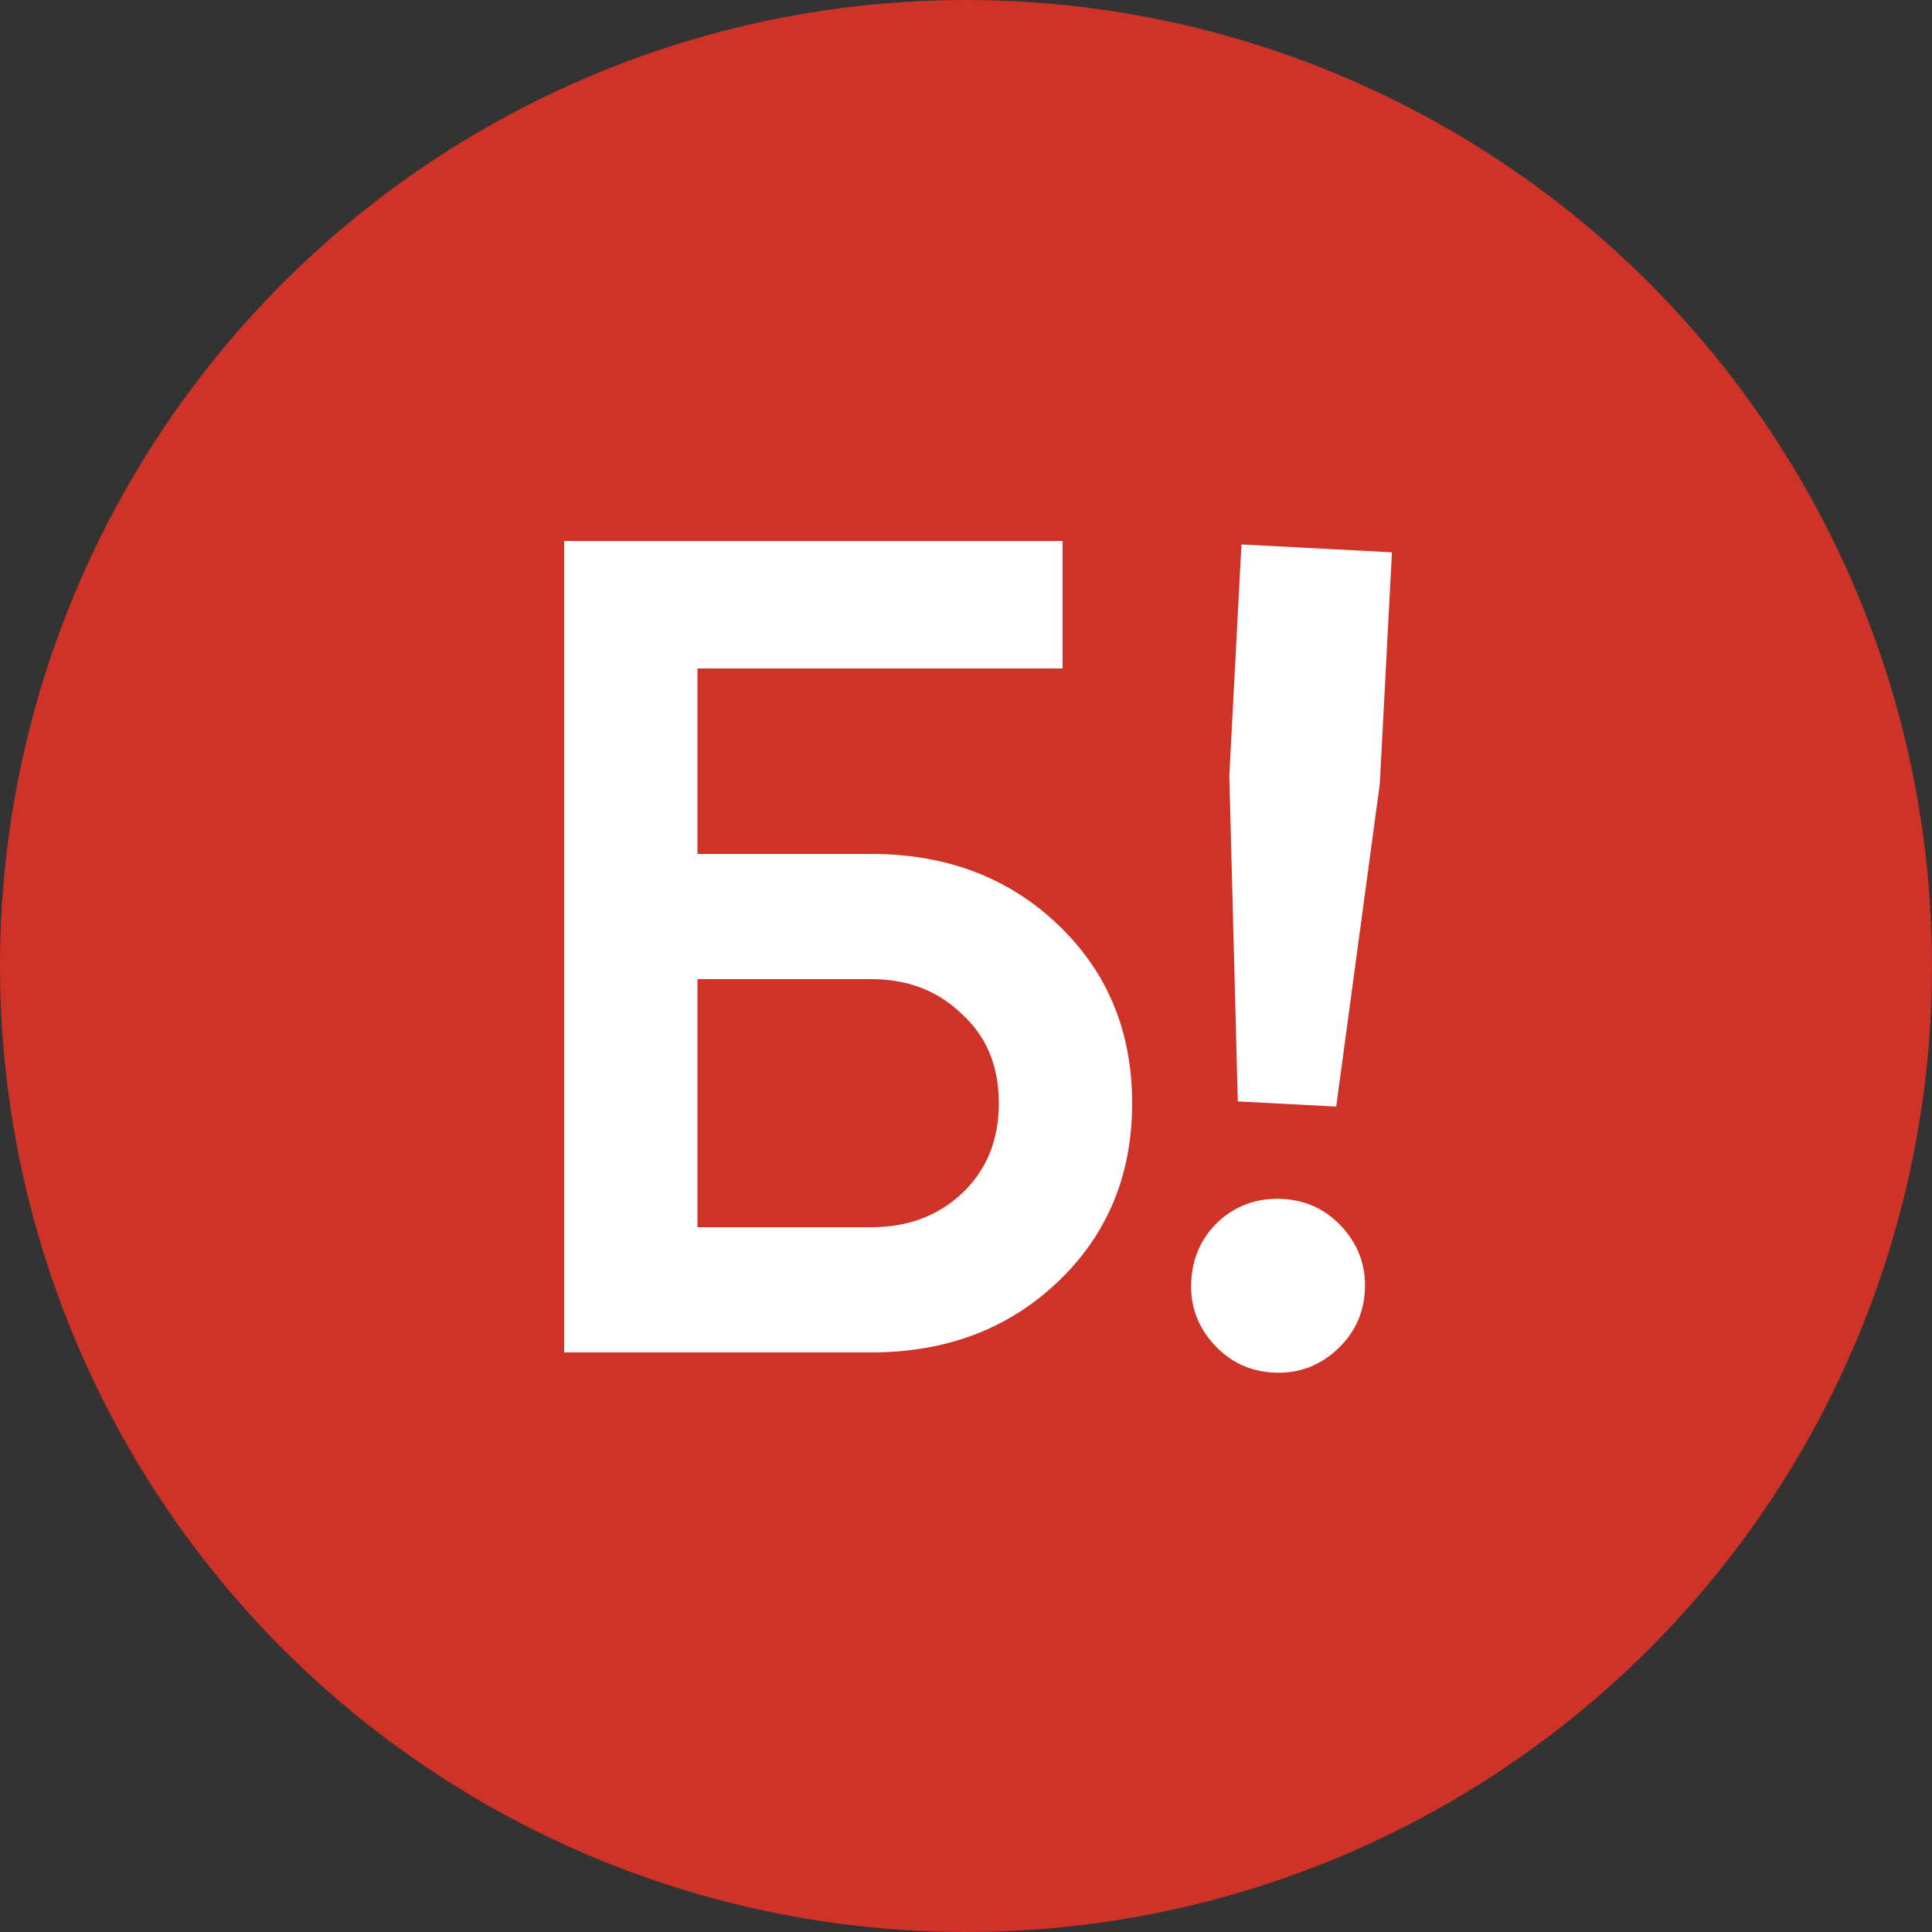
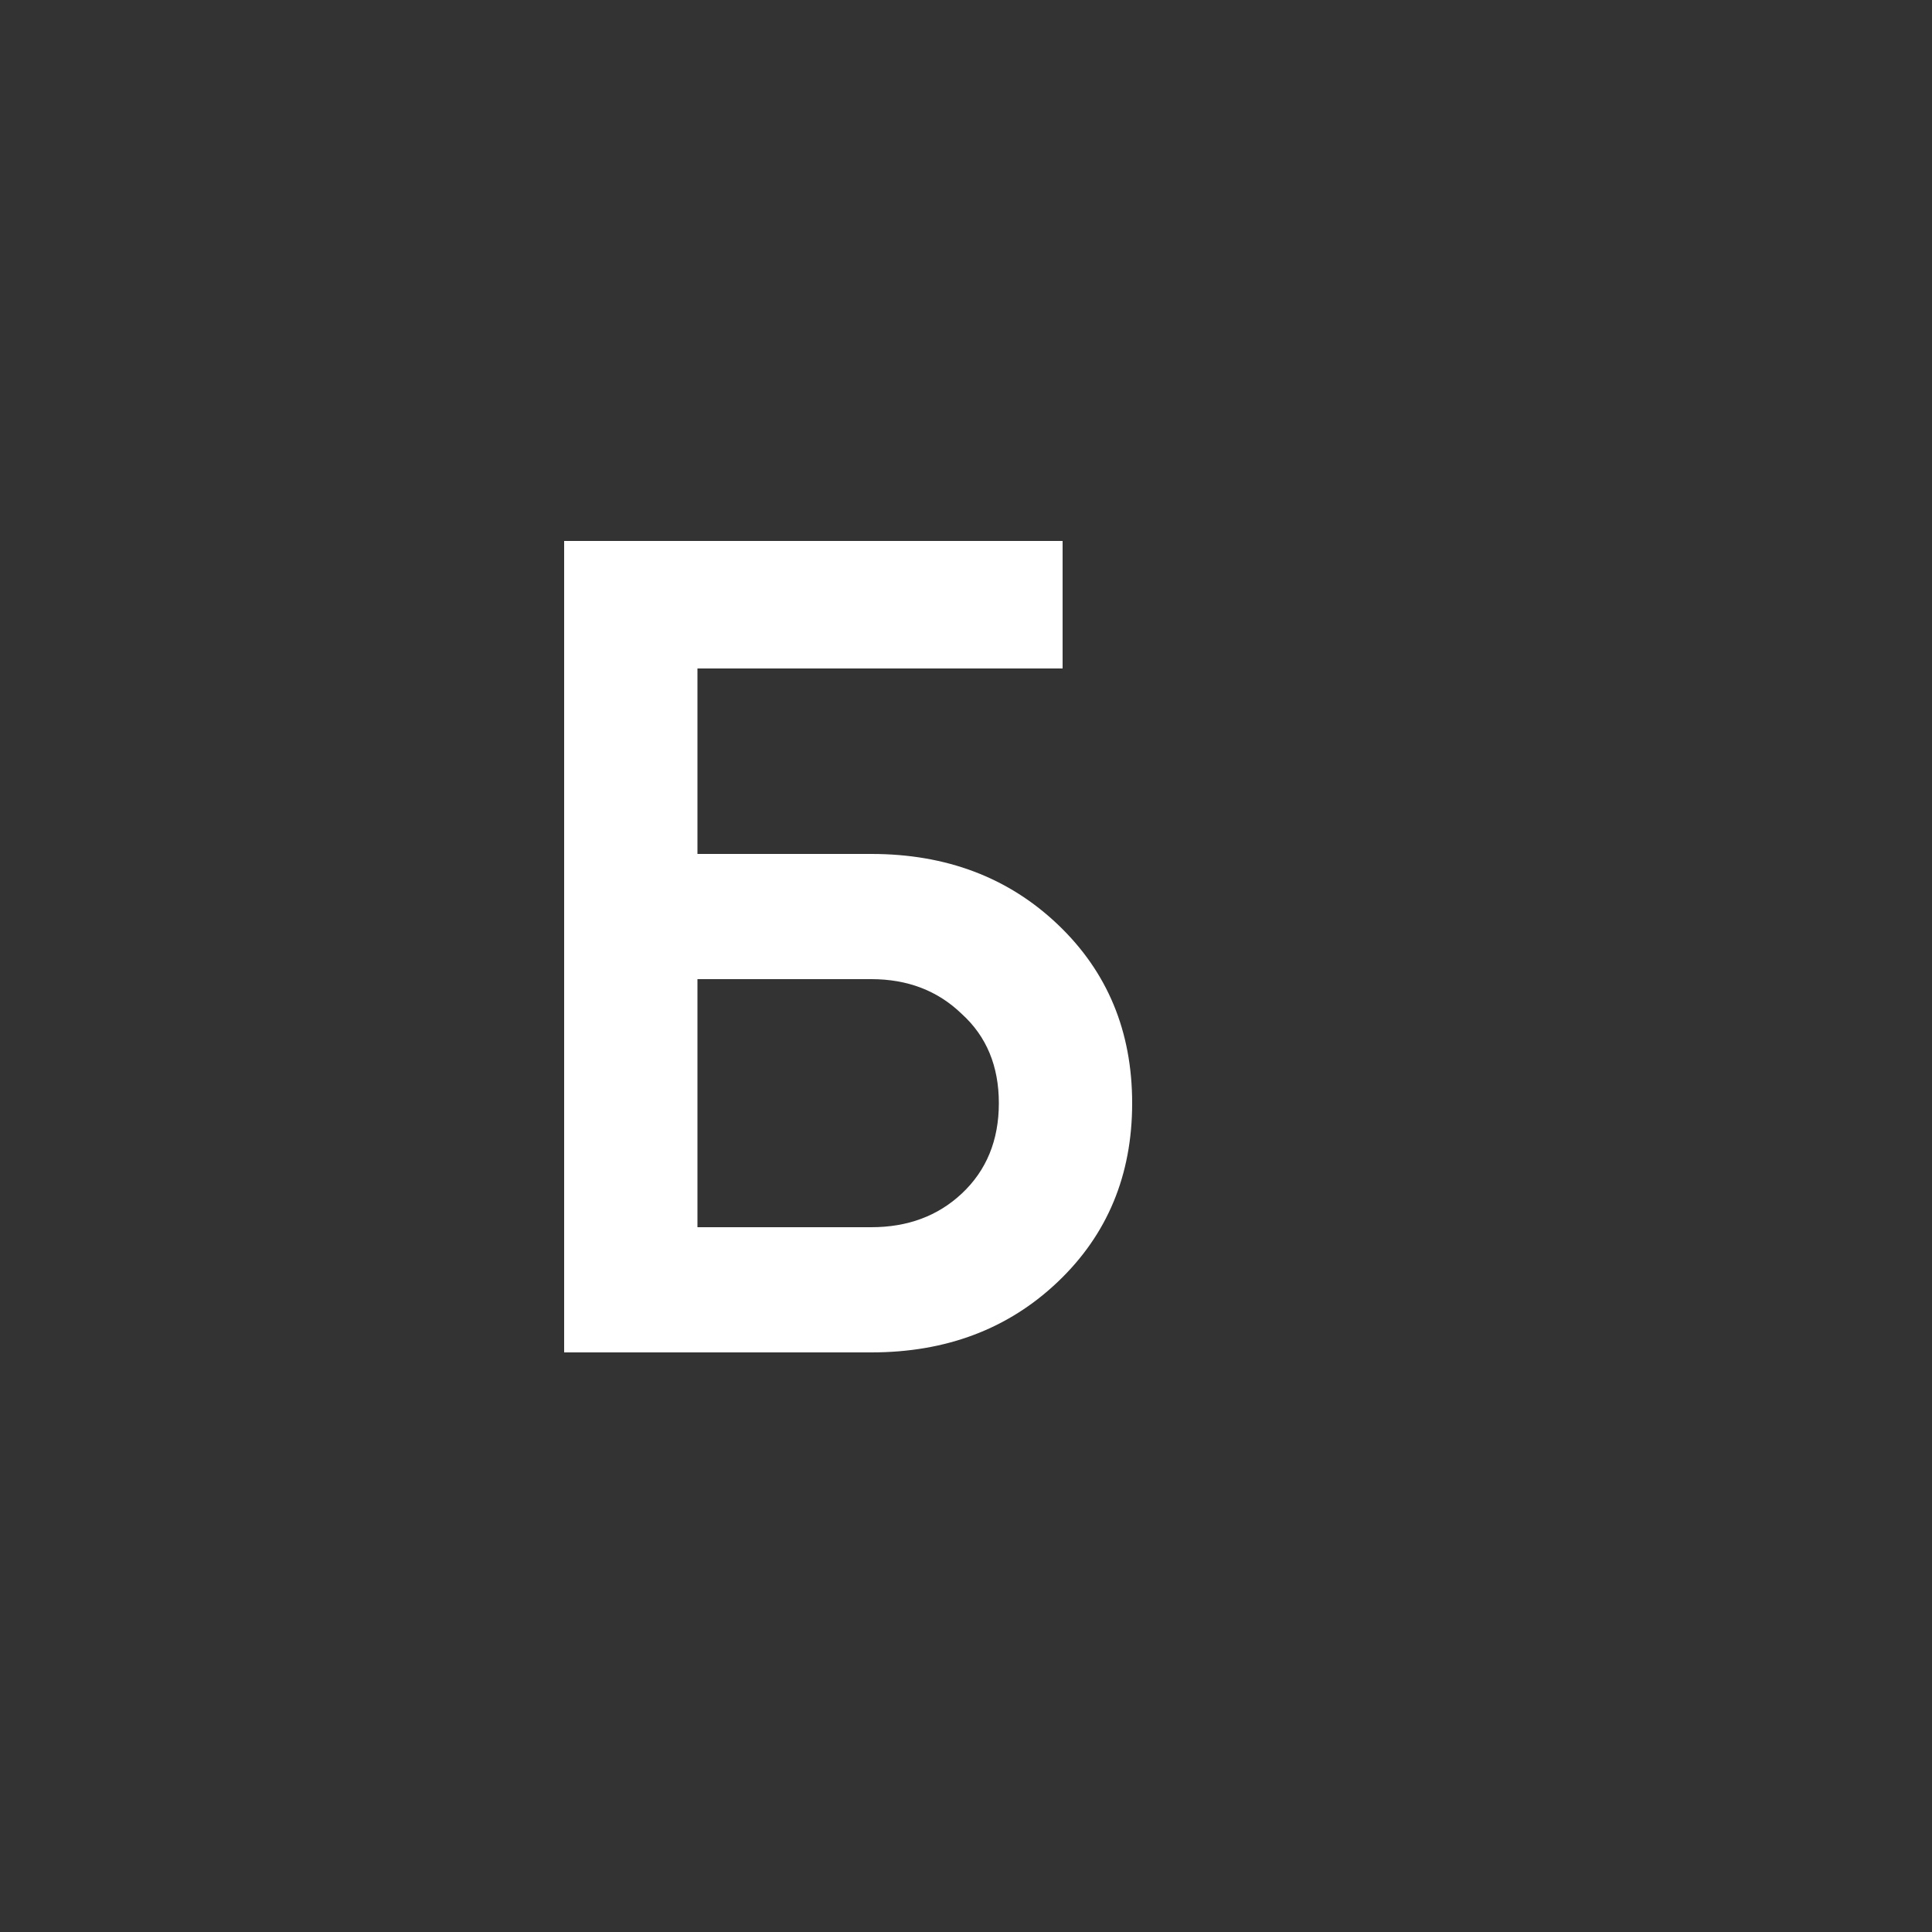
<svg xmlns="http://www.w3.org/2000/svg" width="160" height="160" viewBox="0 0 160 160" fill="none">
  <rect x="0" y="0" width="160" height="160" fill="#333333" stroke="none" />
-   <circle cx="80" cy="80" r="80" fill="#CF3226" />
  <path d="M72.16 70.72C78.368 70.72 83.52 72.672 87.616 76.576C91.712 80.48 93.76 85.408 93.76 91.36C93.76 97.312 91.712 102.24 87.616 106.144C83.52 110.048 78.368 112 72.16 112H46.72V44.8H88V55.36H57.76V70.72H72.16ZM72.16 101.632C75.168 101.632 77.664 100.704 79.648 98.848C81.696 96.928 82.72 94.432 82.72 91.36C82.72 88.288 81.696 85.824 79.648 83.968C77.664 82.048 75.168 81.088 72.16 81.088H57.76V101.632H72.16Z" fill="white" />
-   <path d="M102.51 91.215L101.808 64.262L102.812 45.088L115.275 45.741L114.27 64.915L110.659 91.642L102.51 91.215ZM110.658 111.83C109.178 113.162 107.448 113.777 105.467 113.673C103.485 113.569 101.829 112.777 100.496 111.298C99.164 109.818 98.549 108.087 98.653 106.106C98.757 104.125 99.517 102.466 100.933 101.13C102.413 99.798 104.175 99.186 106.22 99.293C108.202 99.397 109.858 100.188 111.191 101.668C112.523 103.148 113.137 104.878 113.034 106.86C112.93 108.841 112.138 110.498 110.658 111.83Z" fill="white" />
</svg>